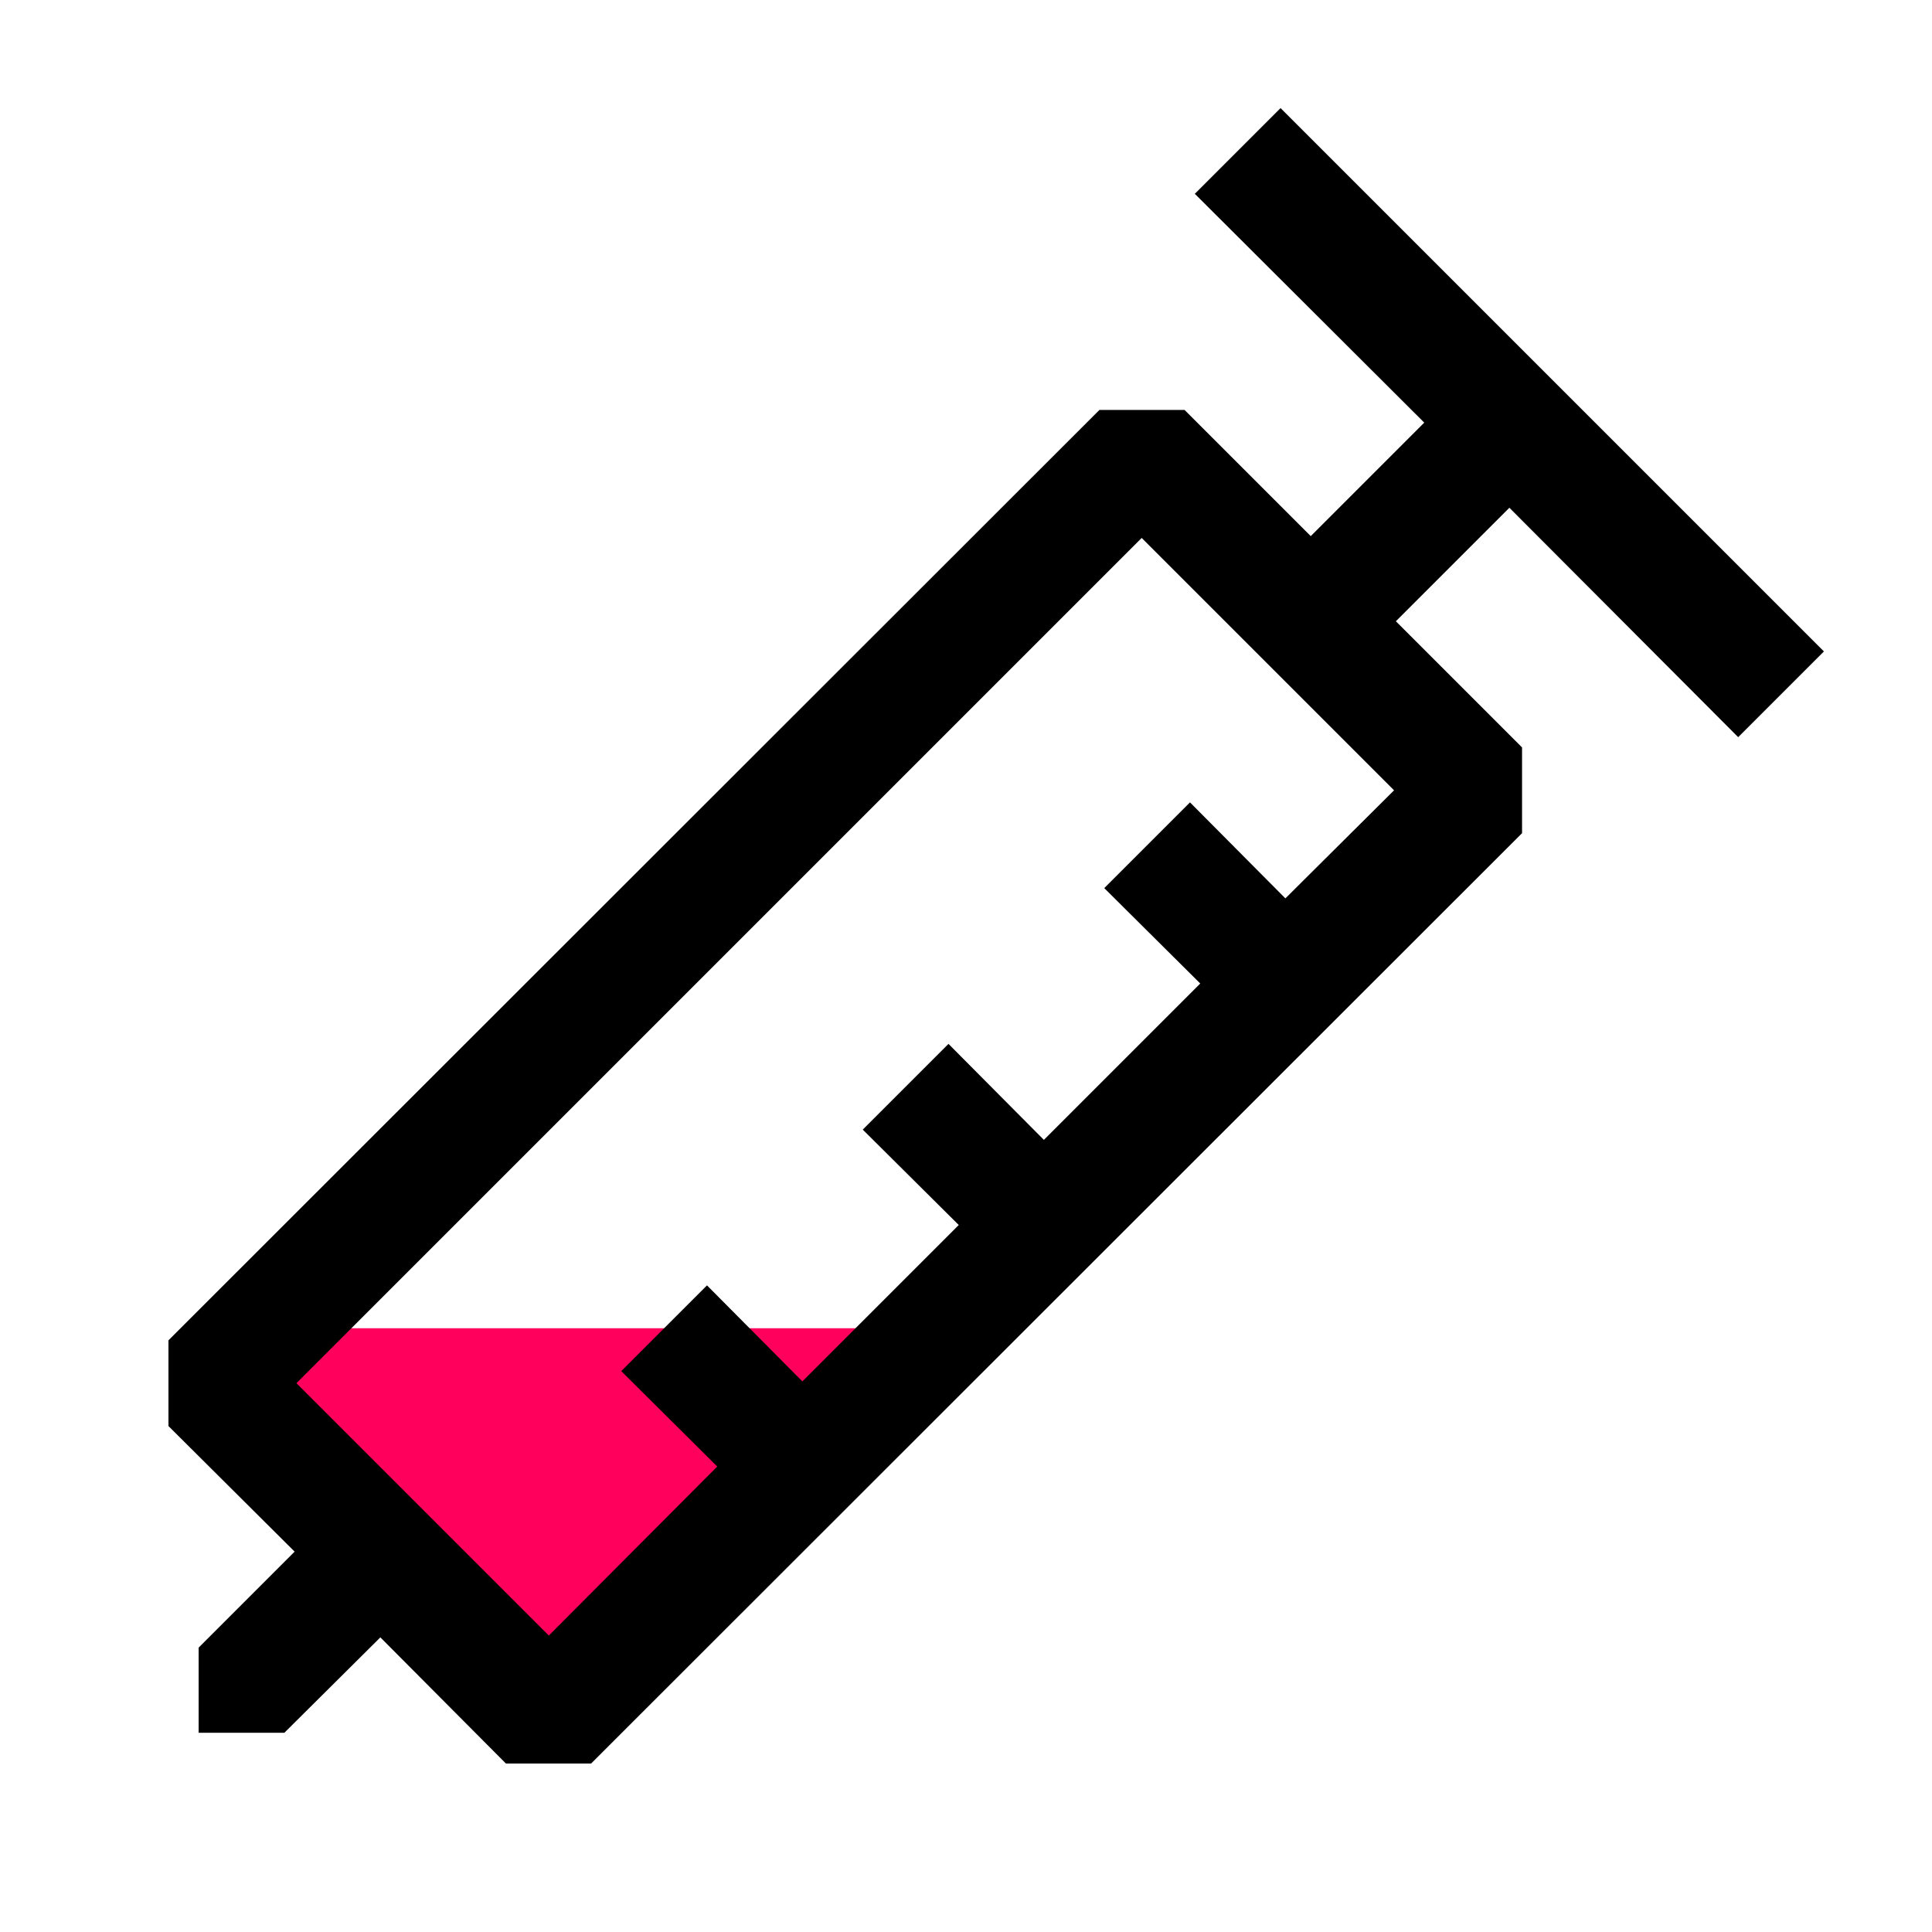
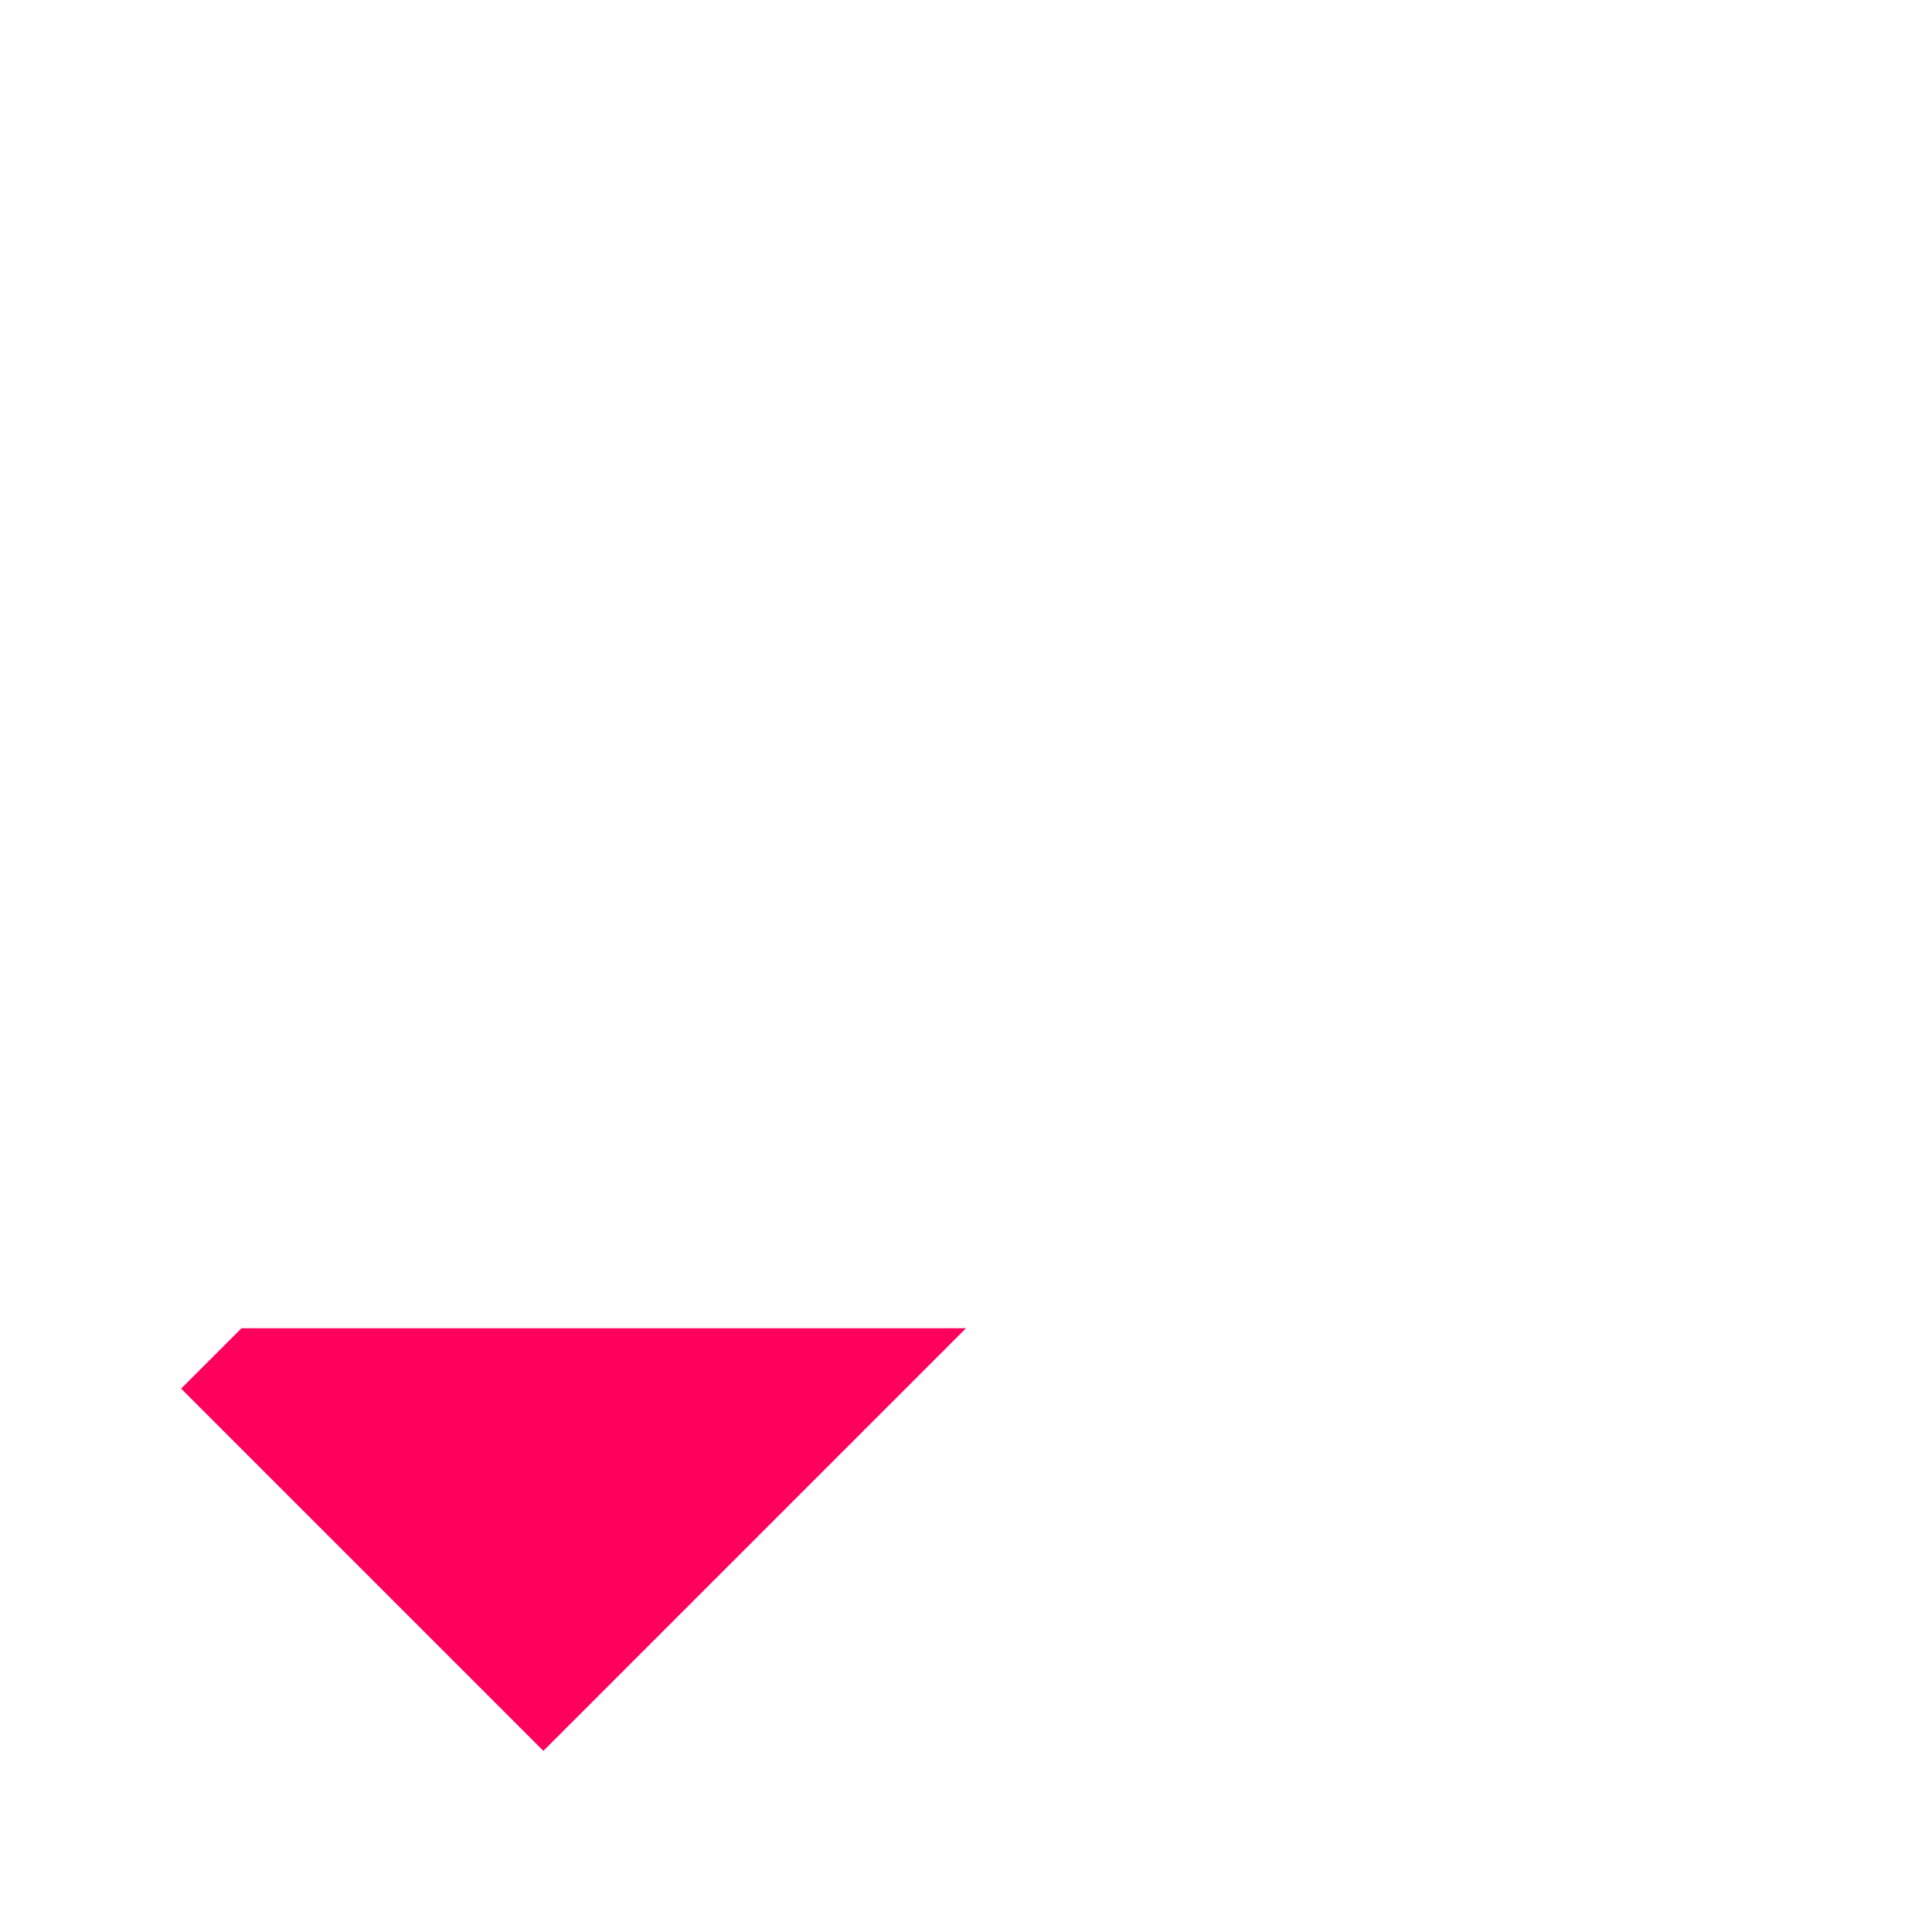
<svg xmlns="http://www.w3.org/2000/svg" width="800px" height="800px" viewBox="0 0 32 32">
  <defs>
    <style>.cls-1{fill:#ff005c;}</style>
  </defs>
  <title />
  <g id="Injection">
    <polygon class="cls-1" points="4 22 16 22 9 29 3 23 4 22" />
-     <path d="M28.79,12.21l1.42-1.42-9-9L19.79,3.21,23.59,7,21.71,8.88,19.62,6.79H18.21L2.79,22.2v1.42L4.88,25.7,3.29,27.29V28.7H4.71L6.3,27.12l2.08,2.09H9.79L25.21,13.8V12.38l-2.09-2.09L25,8.41Zm-7.5,2.67-1.58-1.59-1.42,1.42,1.59,1.58-2.59,2.59-1.58-1.59-1.42,1.42,1.59,1.58-2.59,2.59-1.58-1.59-1.42,1.42,1.59,1.58-2.79,2.8L4.91,22.91l14-14,4.18,4.18Z" />
  </g>
</svg>